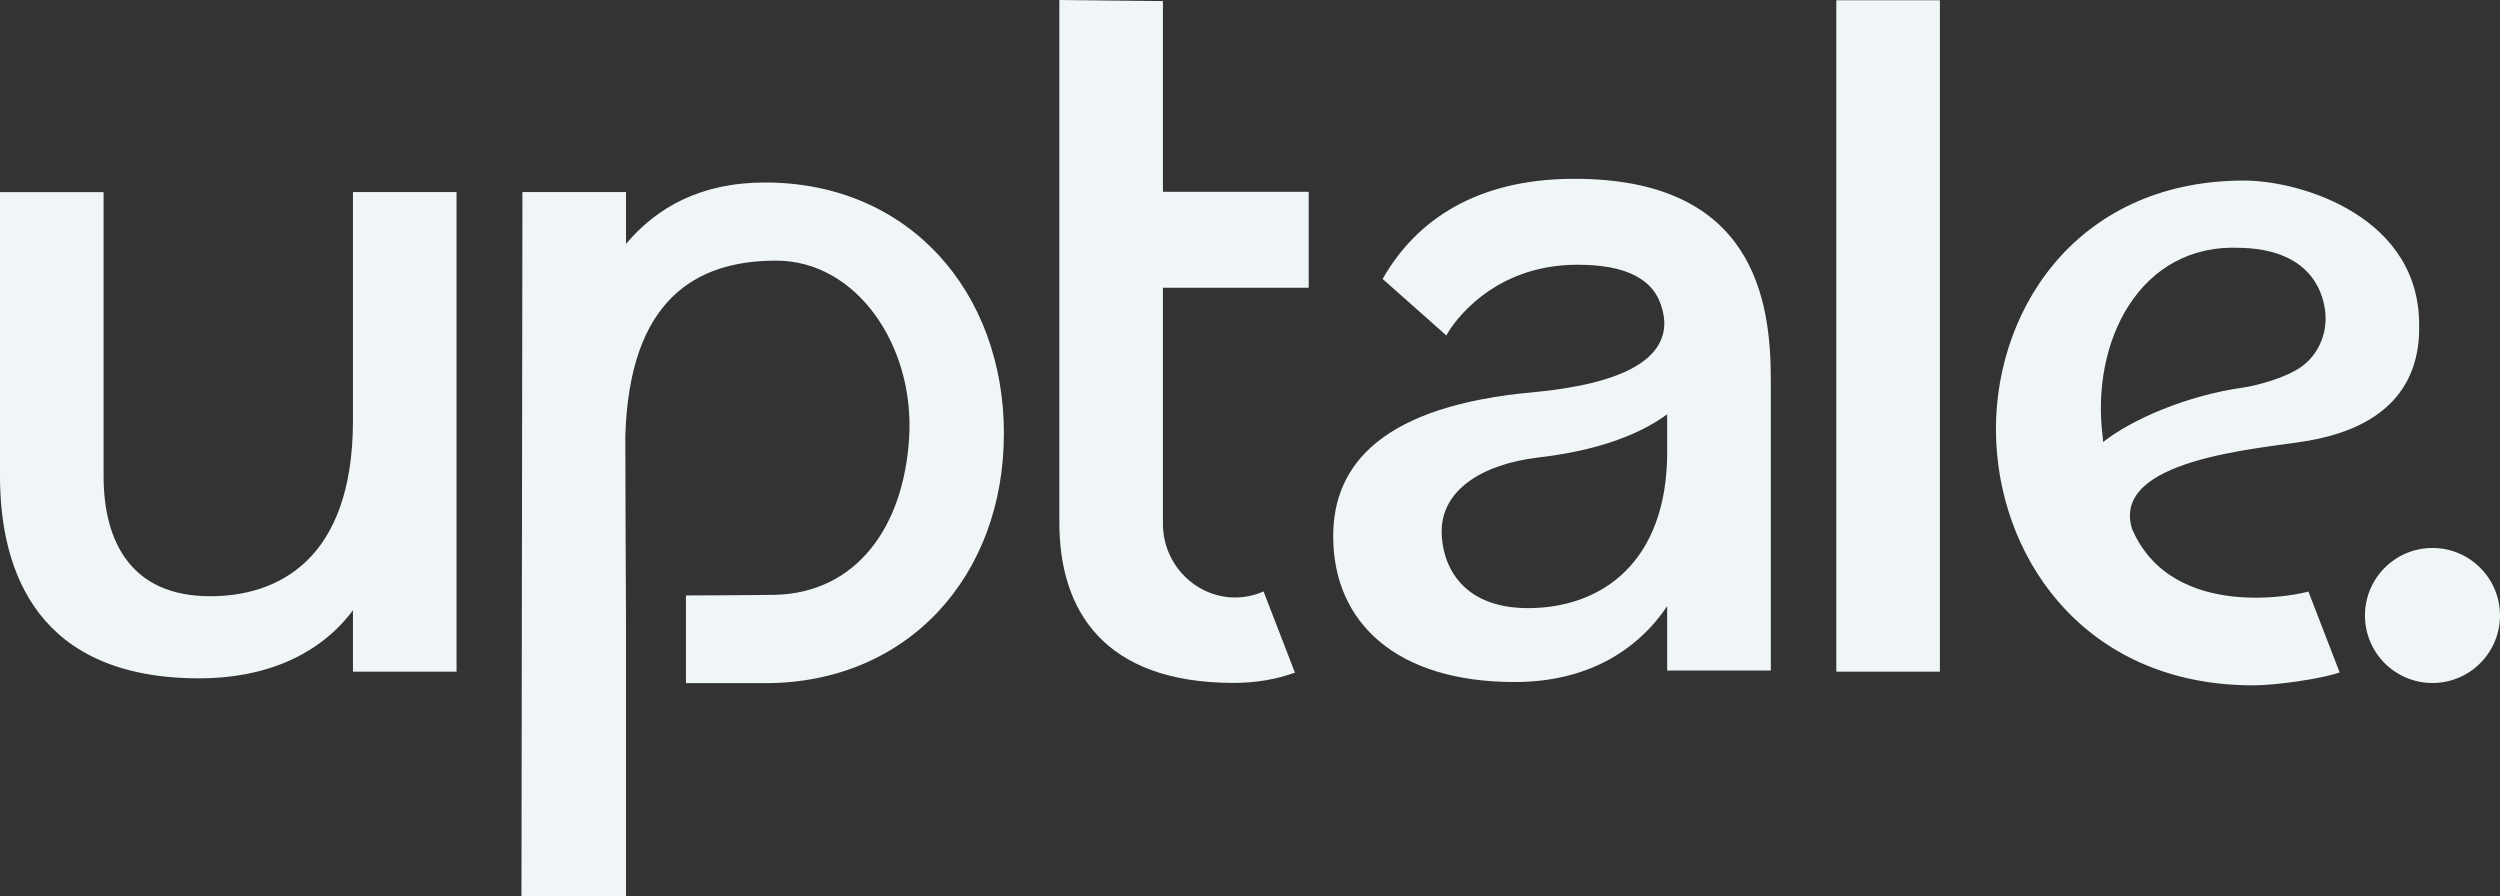
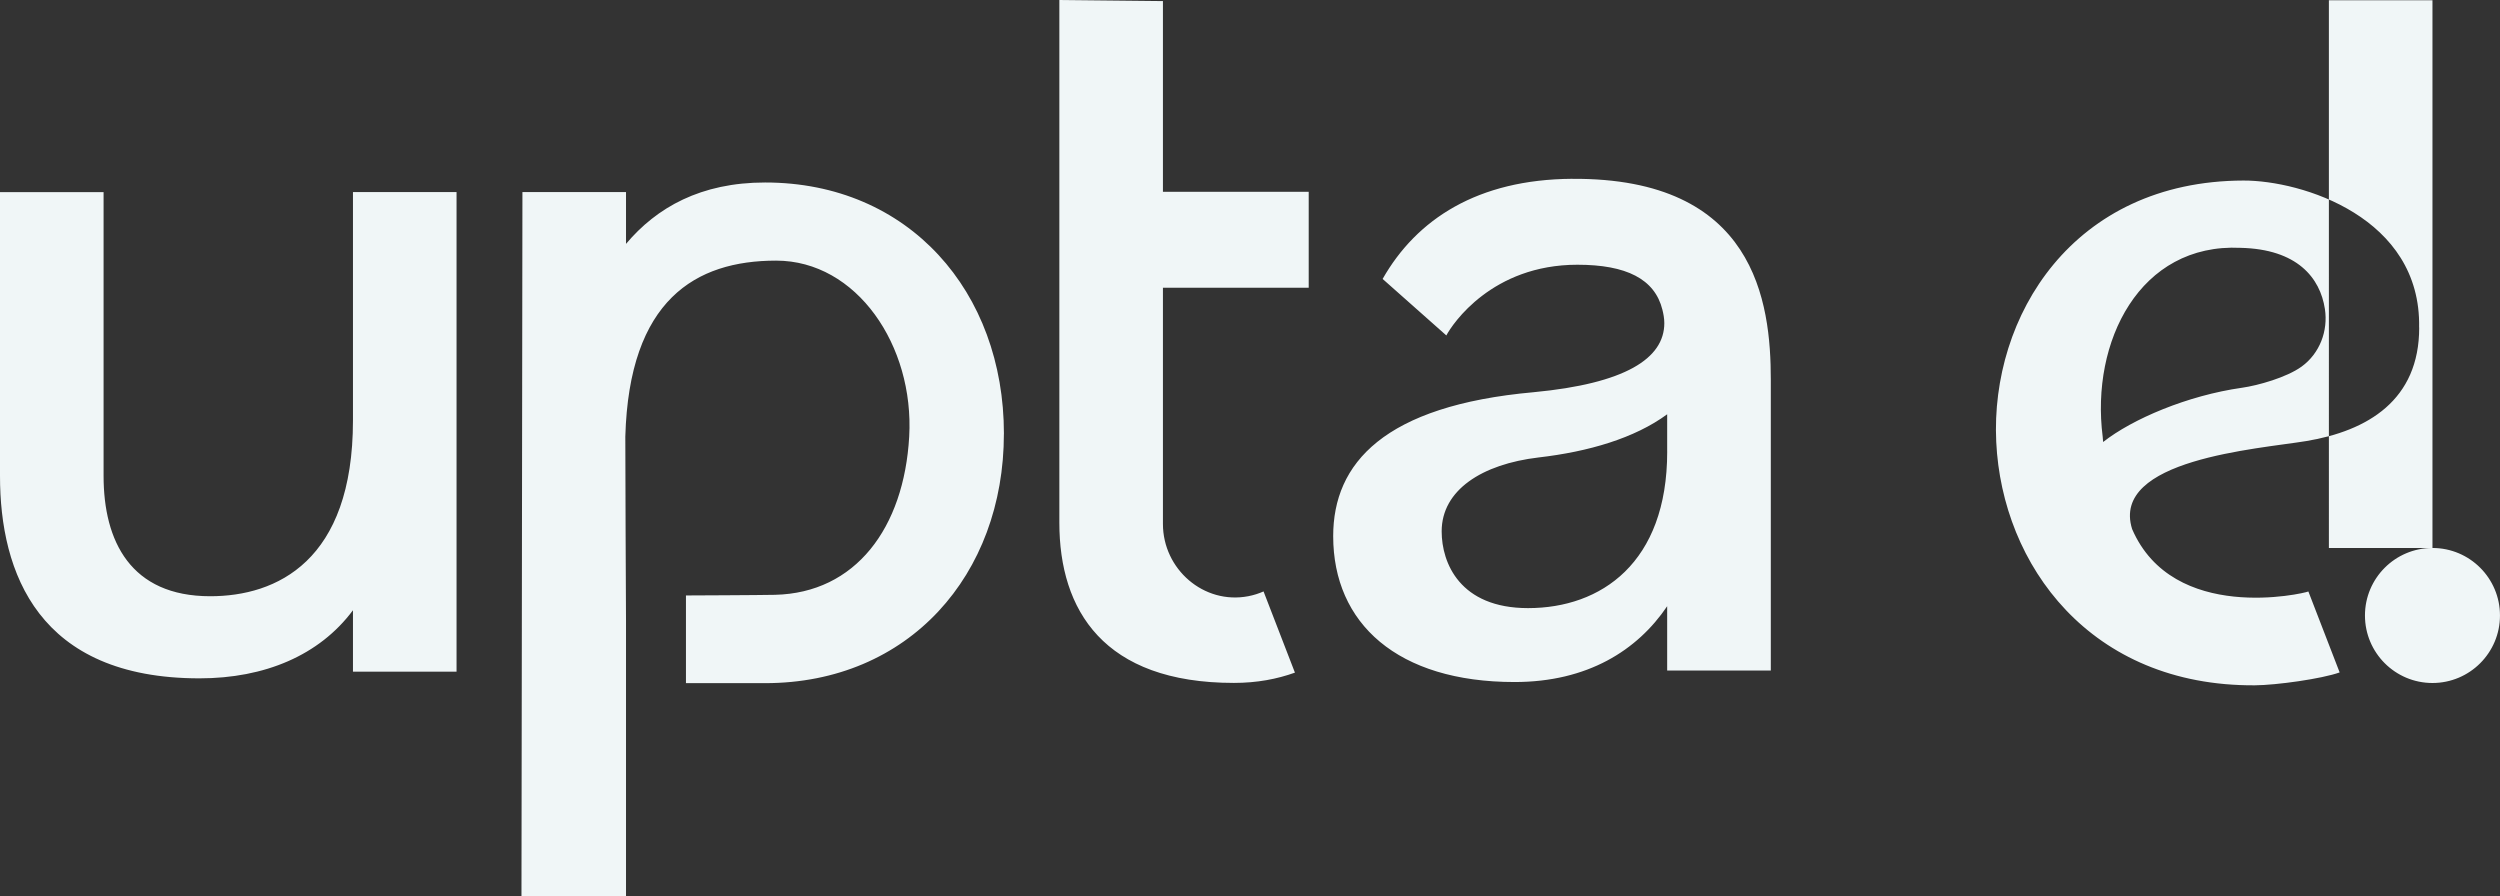
<svg xmlns="http://www.w3.org/2000/svg" data-name="Calque 2" viewBox="0 0 936.21 335.56">
  <rect x="0" y="0" width="936.21" height="335.56" fill="#333333" stroke="none" />
-   <path d="M588.7 66.96c-35.32.24-58.18 15.08-70.93 37.5l23.86 21.16c2.26-4.29 17.09-26.48 49.08-26.48 18.33 0 28.96 5.33 31.83 16.83.36 1.44.72 3.23.72 5.03 0 13.3-14.73 22.64-48.88 25.87-56.07 5.03-75.12 26.6-75.12 53.91 0 32.71 24.08 54.63 67.92 54.63 27.31 0 46-11.86 57.15-28.39v24.08h38.81V142.18c0-29.11-5.81-75.68-74.45-75.21Zm35.64 102.19c0 41.69-24.8 58.58-52.12 58.58-25.51 0-32.34-16.89-32.34-28.75 0-15.45 15.09-25.16 36.29-27.67 18.69-2.16 35.94-7.19 48.16-16.17v14.02Zm286.58 36.06c-13.96 0-25.28 11.32-25.28 25.28s11.32 25.28 25.28 25.28 25.28-11.32 25.28-25.28-11.32-25.28-25.28-25.28Zm-184.46 46.31h-38.79V.1h38.79v251.42ZM132.18 71.93h38.79v179.59h-38.79v-22.99c-12.57 16.88-33.05 25.5-57.47 25.5C14.37 254.04 0 214.53 0 178.25V71.94h38.79v106.31c0 24.42 10.12 45.03 39.94 45.03 24.78 0 53.45-13.06 53.45-65.86V71.94Zm303.32-.1h54.59v35.92H435.5v88.46c0 16.96 15.31 30.26 31.97 27.06 2.06-.4 3.95-1.01 5.71-1.79l11.75 30.41c-6.68 2.4-14.18 3.85-22.85 3.85-48.85 0-65.37-27.3-65.37-59.98V0l38.79.41v71.43Zm-59.56 90.61c0 52.8-35.56 93.39-89.44 93.39-4.27 0-29.62-.02-29.62-.02v-32.82s27.76-.11 33.31-.24c30.17-.68 48.35-24.99 50.29-59.26 1.93-34.07-19.67-65.89-49.84-65.89s-55.04 14.69-56.47 65.89c-.06 2.19.26 69.36.26 69.36v102.71h-39.15l.36-263.63h38.79v19.4c11.49-13.65 28.02-22.99 52.08-22.99 53.88 0 89.44 40.94 89.44 94.1Zm487.67 2.74c23.02-3.81 42.38-15.32 42.34-42.53h-.03c.82-41.29-43.96-55.09-65.78-55.04-63.95.16-94.83 50.93-92.58 97.9 2.21 46.13 35.23 91.5 96.84 91.13 8.03-.05 25.13-2.44 31.76-4.83l-11.71-30.31c-1.74.78-50.66 12.11-66.01-23.38-8.16-26.12 47.15-29.96 65.16-32.94Zm-76.02.34c-.06-.66-.12-1.32-.17-2-4.54-35.59 13.85-72.52 51.63-70.71 21.21.48 29.81 11.2 31.59 22.91 1.25 8.22-1.96 16.63-8.68 21.53-5.64 4.11-16.45 7.12-22.32 7.95-20.54 2.91-41.17 11.75-52.06 20.33Z" style="fill:#f0f6f7;stroke-width:0" data-name="Calque 1" />
+   <path d="M588.7 66.96c-35.32.24-58.18 15.08-70.93 37.5l23.86 21.16c2.26-4.29 17.09-26.48 49.08-26.48 18.33 0 28.96 5.33 31.83 16.83.36 1.44.72 3.23.72 5.03 0 13.3-14.73 22.64-48.88 25.87-56.07 5.03-75.12 26.6-75.12 53.91 0 32.71 24.08 54.63 67.92 54.63 27.31 0 46-11.86 57.15-28.39v24.08h38.81V142.18c0-29.11-5.81-75.68-74.45-75.21Zm35.64 102.19c0 41.69-24.8 58.58-52.12 58.58-25.51 0-32.34-16.89-32.34-28.75 0-15.45 15.09-25.16 36.29-27.67 18.69-2.16 35.94-7.19 48.16-16.17v14.02Zm286.58 36.06c-13.96 0-25.28 11.32-25.28 25.28s11.32 25.28 25.28 25.28 25.28-11.32 25.28-25.28-11.32-25.28-25.28-25.28Zh-38.79V.1h38.79v251.42ZM132.18 71.93h38.79v179.59h-38.79v-22.99c-12.57 16.88-33.05 25.5-57.47 25.5C14.37 254.04 0 214.53 0 178.25V71.94h38.79v106.31c0 24.42 10.12 45.03 39.94 45.03 24.78 0 53.45-13.06 53.45-65.86V71.94Zm303.32-.1h54.59v35.92H435.5v88.46c0 16.96 15.31 30.26 31.97 27.06 2.06-.4 3.95-1.01 5.71-1.79l11.75 30.41c-6.68 2.4-14.18 3.85-22.85 3.85-48.85 0-65.37-27.3-65.37-59.98V0l38.79.41v71.43Zm-59.56 90.61c0 52.8-35.56 93.39-89.44 93.39-4.27 0-29.62-.02-29.62-.02v-32.82s27.76-.11 33.31-.24c30.17-.68 48.35-24.99 50.29-59.26 1.93-34.07-19.67-65.89-49.84-65.89s-55.04 14.69-56.47 65.89c-.06 2.19.26 69.36.26 69.36v102.71h-39.15l.36-263.63h38.79v19.4c11.49-13.65 28.02-22.99 52.08-22.99 53.88 0 89.44 40.94 89.44 94.1Zm487.67 2.74c23.02-3.81 42.38-15.32 42.34-42.53h-.03c.82-41.29-43.96-55.09-65.78-55.04-63.95.16-94.83 50.93-92.58 97.9 2.21 46.13 35.23 91.5 96.84 91.13 8.03-.05 25.13-2.44 31.76-4.83l-11.71-30.31c-1.74.78-50.66 12.11-66.01-23.38-8.16-26.12 47.15-29.96 65.16-32.94Zm-76.02.34c-.06-.66-.12-1.32-.17-2-4.54-35.59 13.85-72.52 51.63-70.71 21.21.48 29.81 11.2 31.59 22.91 1.25 8.22-1.96 16.63-8.68 21.53-5.64 4.11-16.45 7.12-22.32 7.95-20.54 2.91-41.17 11.75-52.06 20.33Z" style="fill:#f0f6f7;stroke-width:0" data-name="Calque 1" />
</svg>